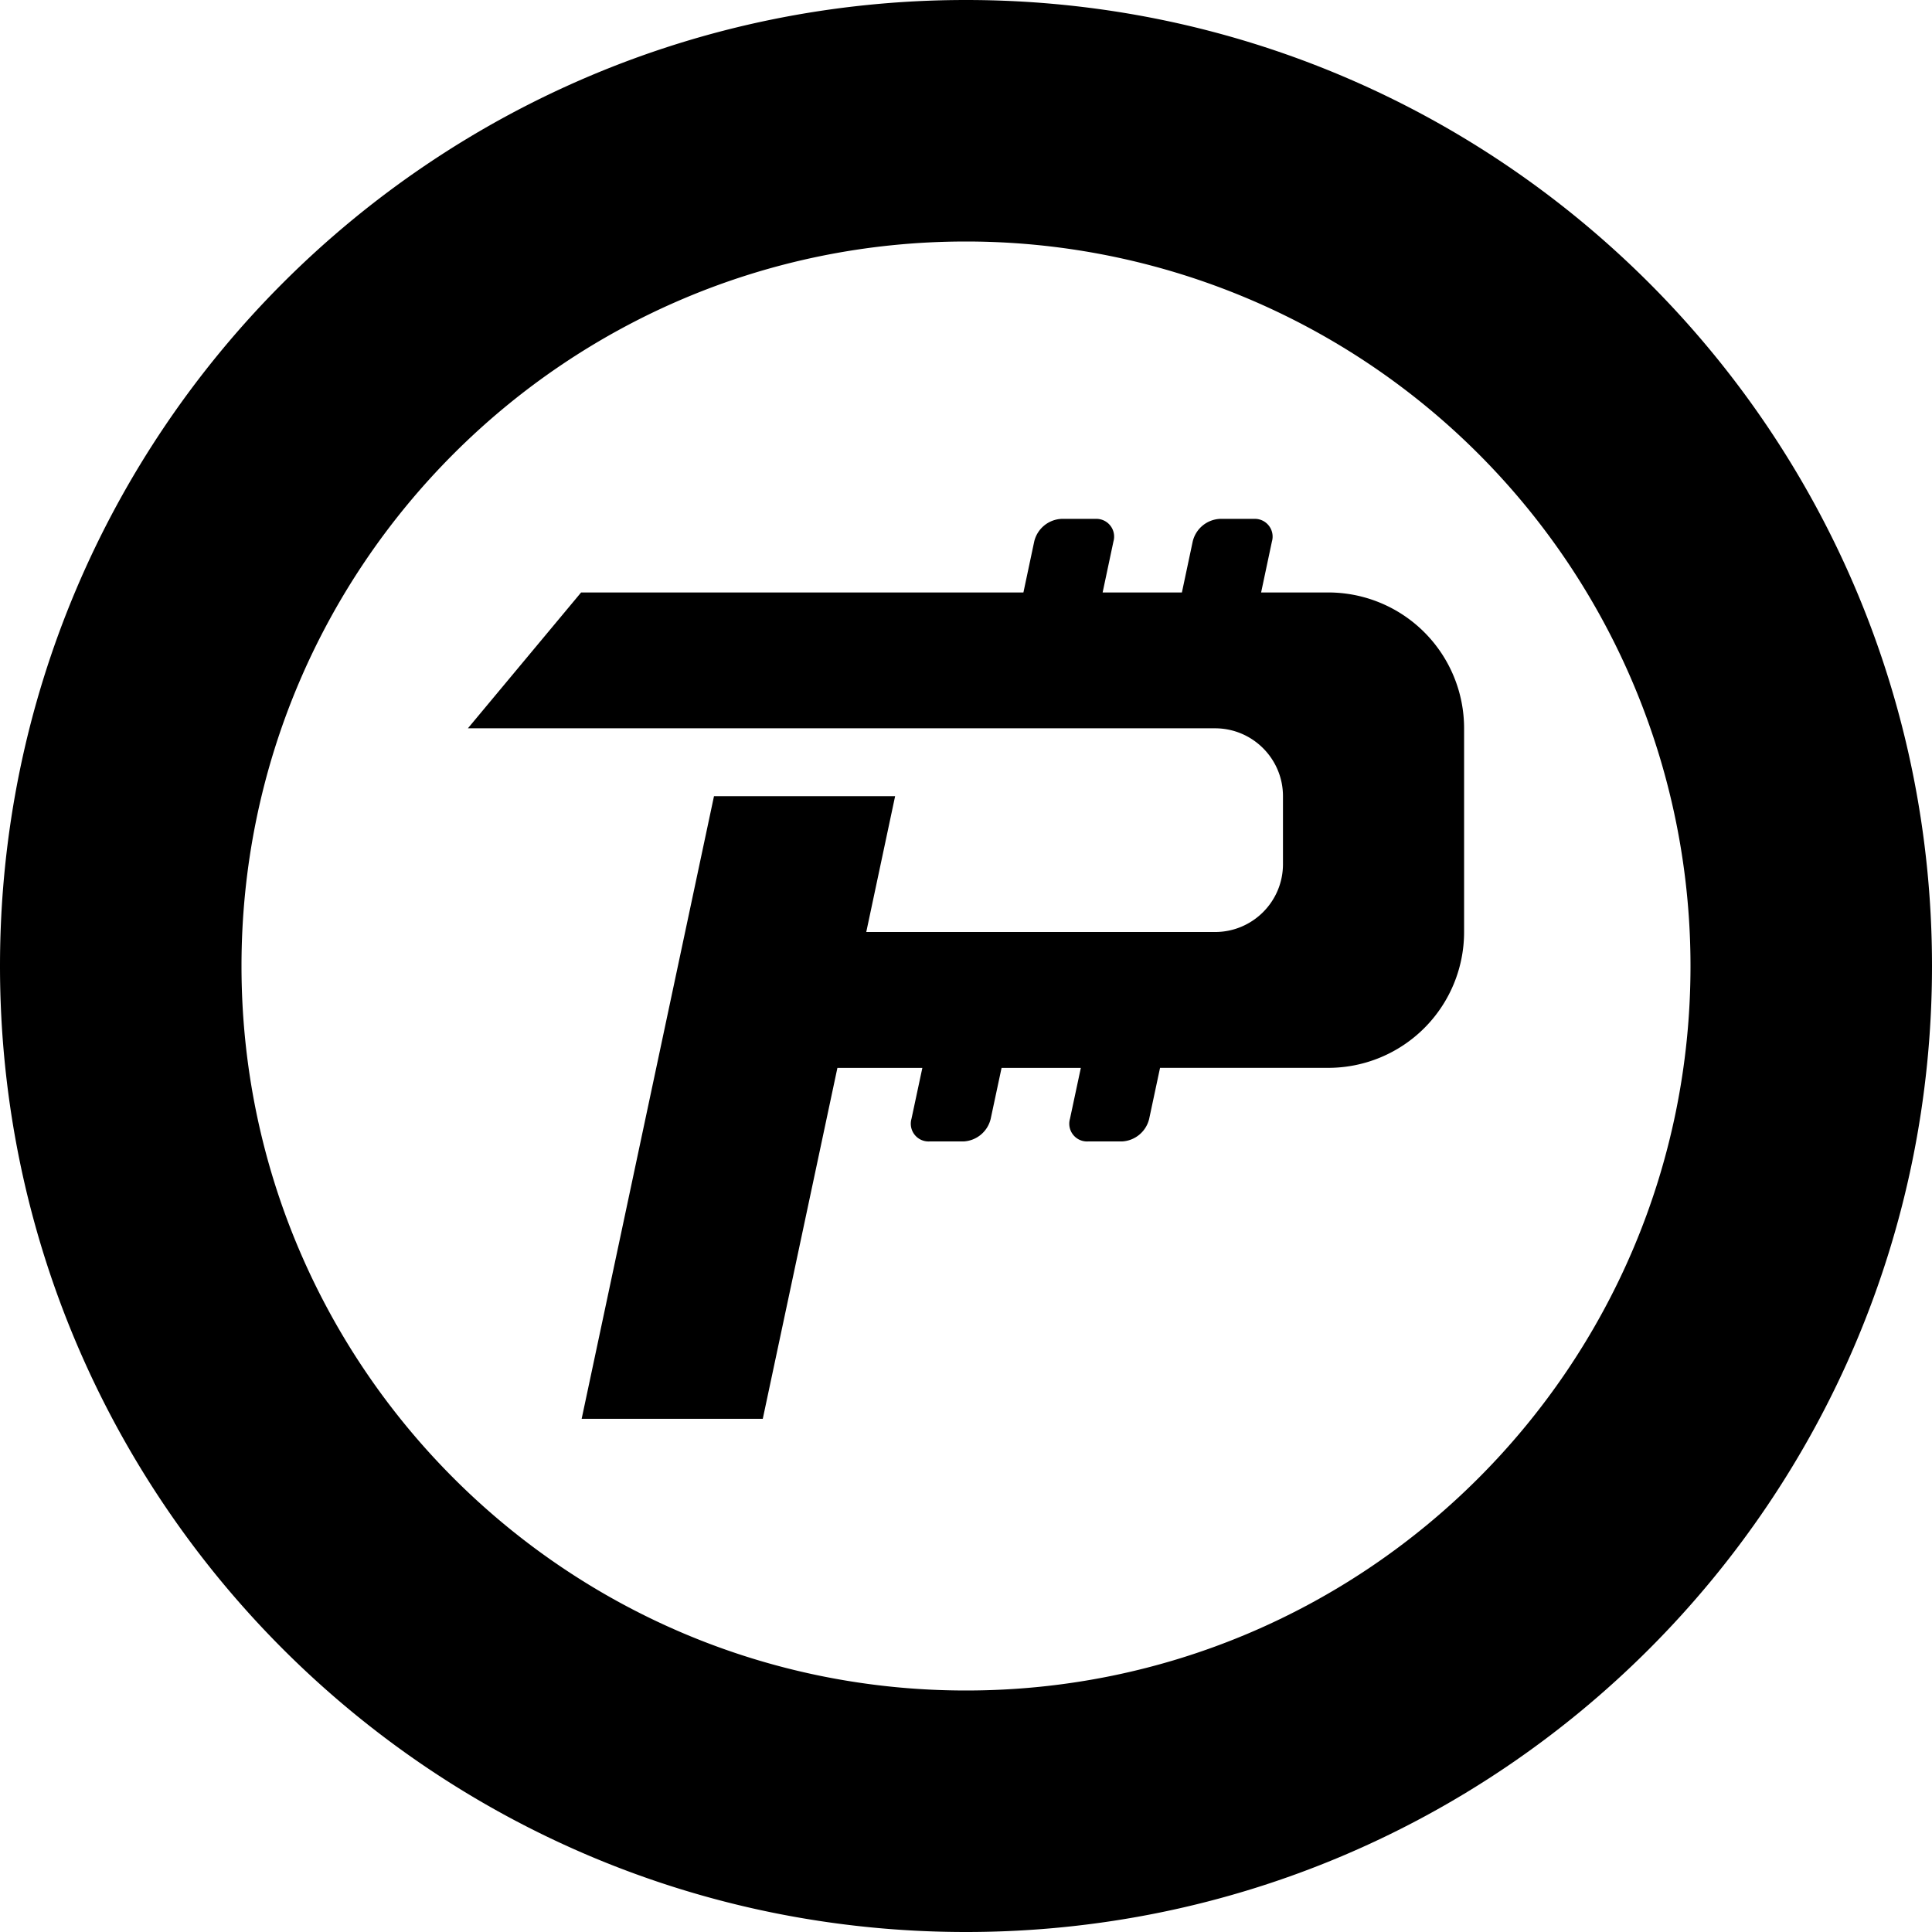
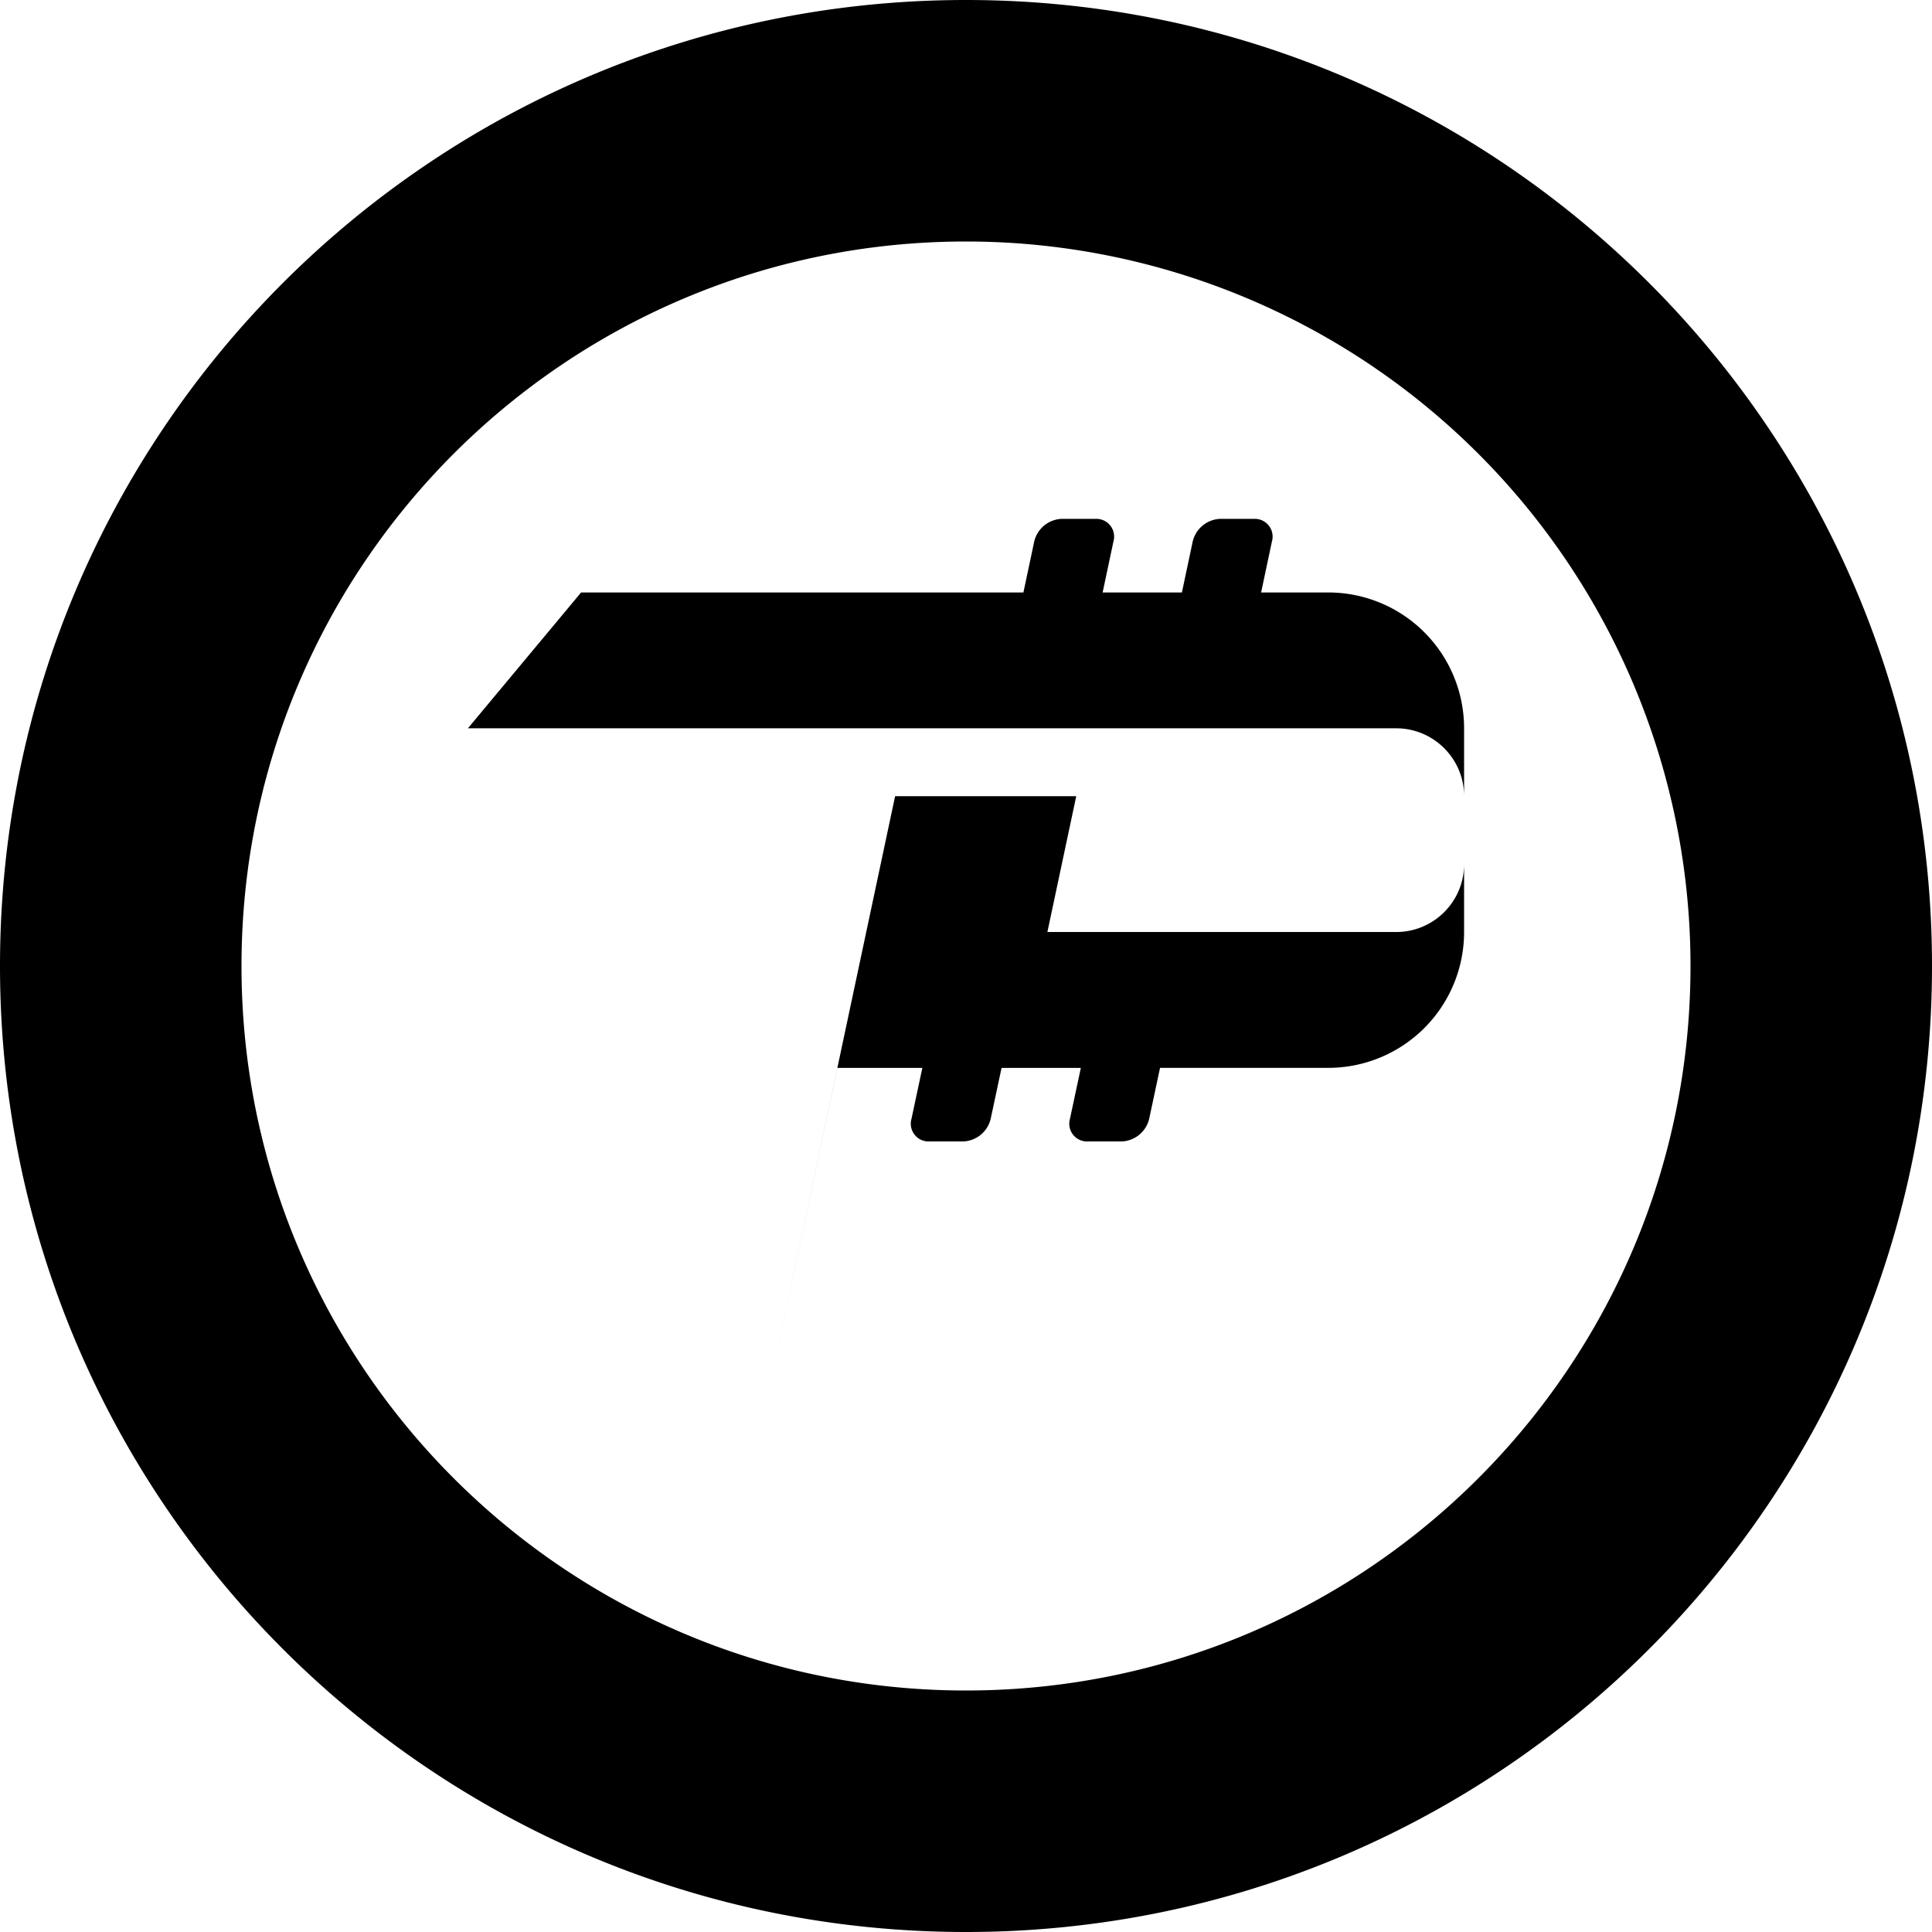
<svg xmlns="http://www.w3.org/2000/svg" width="800" height="800" viewBox="0 0 32 32">
-   <path fill="currentColor" d="M16 32C7.163 32 0 24.837 0 16S7.163 0 16 0s16 7.163 16 16s-7.163 16-16 16m0-28C9.373 4 4 9.373 4 16s5.373 12 12 12s12-5.373 12-12A12 12 0 0 0 16 4m6 5.813a2.25 2.25 0 0 1 2.25 2.25v3.374a2.25 2.25 0 0 1-2.25 2.25h-2.786l-.18.844a.488.488 0 0 1-.454.375h-.563a.294.294 0 0 1-.295-.375l.18-.843h-1.313l-.18.843a.488.488 0 0 1-.454.375h-.563a.294.294 0 0 1-.295-.375l.18-.843H13.87L12.634 23.5h-3l2.192-10.313h3l-.478 2.25h5.777c.621 0 1.125-.503 1.125-1.124v-1.126c0-.62-.504-1.124-1.125-1.124H7.75l1.875-2.25h7.326l.179-.844a.488.488 0 0 1 .454-.375h.563a.294.294 0 0 1 .295.375l-.179.844h1.313l.179-.844a.488.488 0 0 1 .454-.375h.563a.294.294 0 0 1 .295.375l-.179.844z" />
+   <path fill="currentColor" d="M16 32C7.163 32 0 24.837 0 16S7.163 0 16 0s16 7.163 16 16s-7.163 16-16 16m0-28C9.373 4 4 9.373 4 16s5.373 12 12 12s12-5.373 12-12A12 12 0 0 0 16 4m6 5.813a2.25 2.25 0 0 1 2.25 2.25v3.374a2.25 2.25 0 0 1-2.25 2.25h-2.786l-.18.844a.488.488 0 0 1-.454.375h-.563a.294.294 0 0 1-.295-.375l.18-.843h-1.313l-.18.843a.488.488 0 0 1-.454.375h-.563a.294.294 0 0 1-.295-.375l.18-.843H13.87L12.634 23.5l2.192-10.313h3l-.478 2.25h5.777c.621 0 1.125-.503 1.125-1.124v-1.126c0-.62-.504-1.124-1.125-1.124H7.75l1.875-2.25h7.326l.179-.844a.488.488 0 0 1 .454-.375h.563a.294.294 0 0 1 .295.375l-.179.844h1.313l.179-.844a.488.488 0 0 1 .454-.375h.563a.294.294 0 0 1 .295.375l-.179.844z" />
</svg>